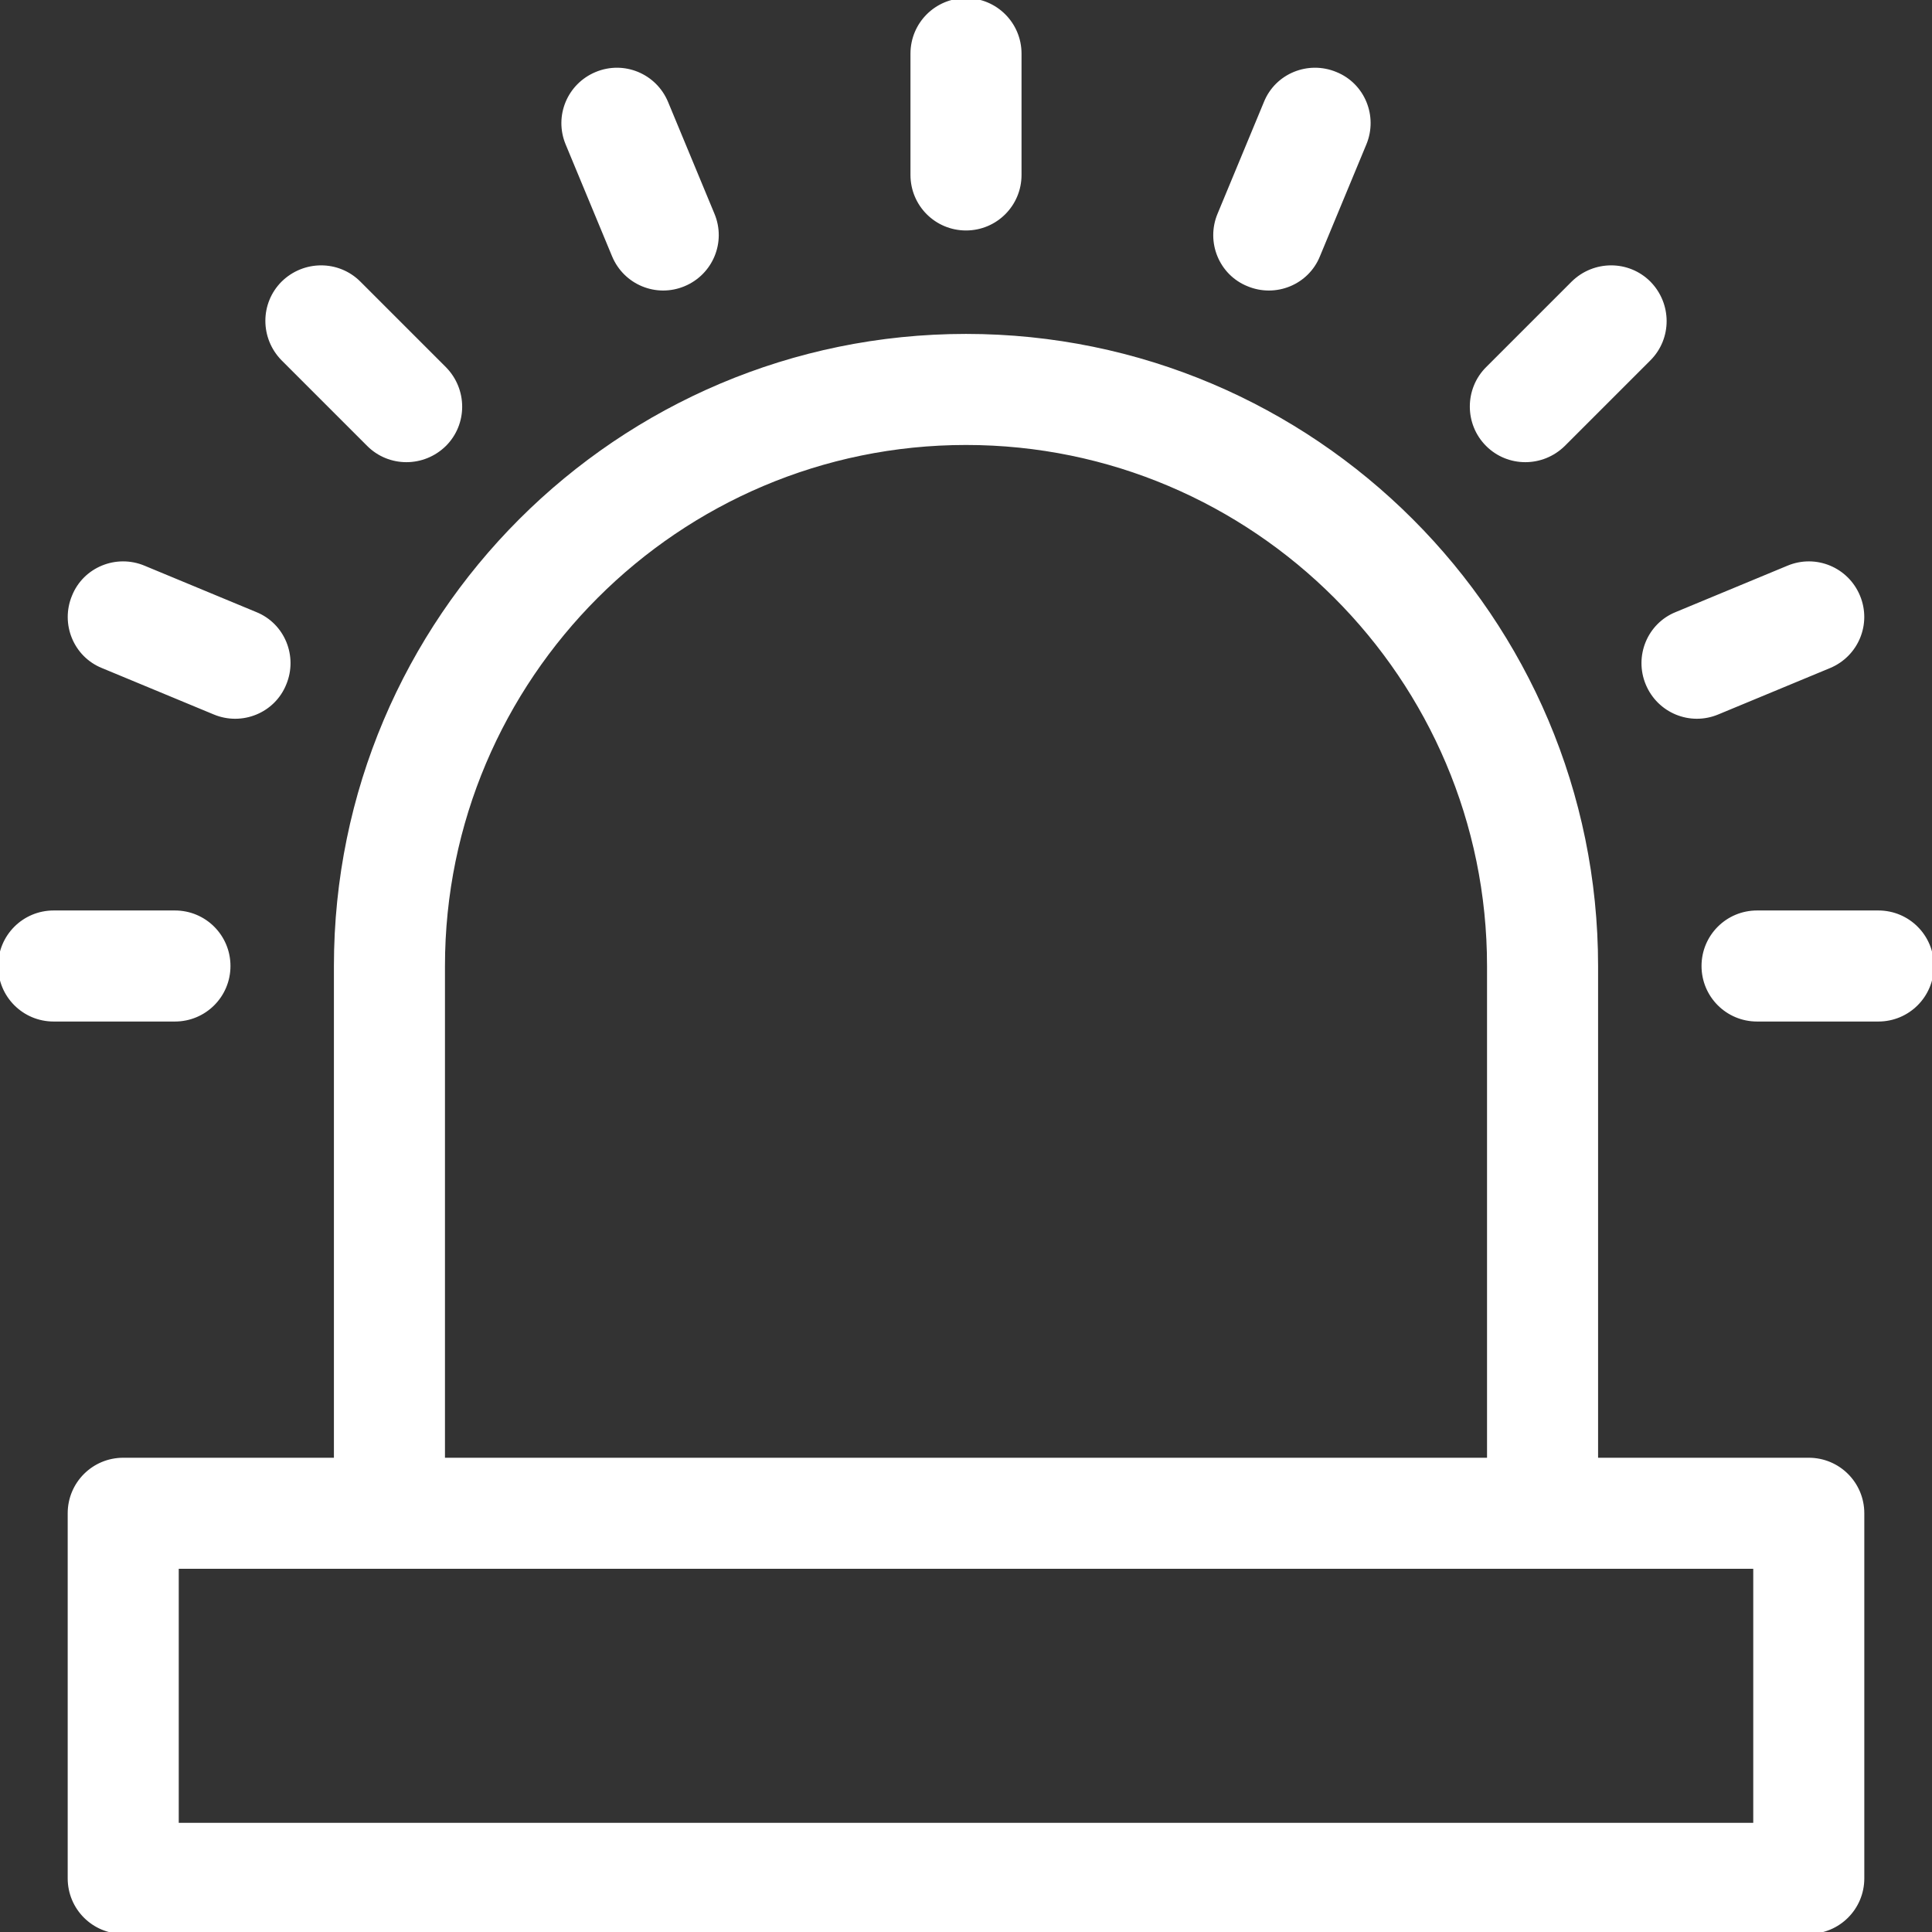
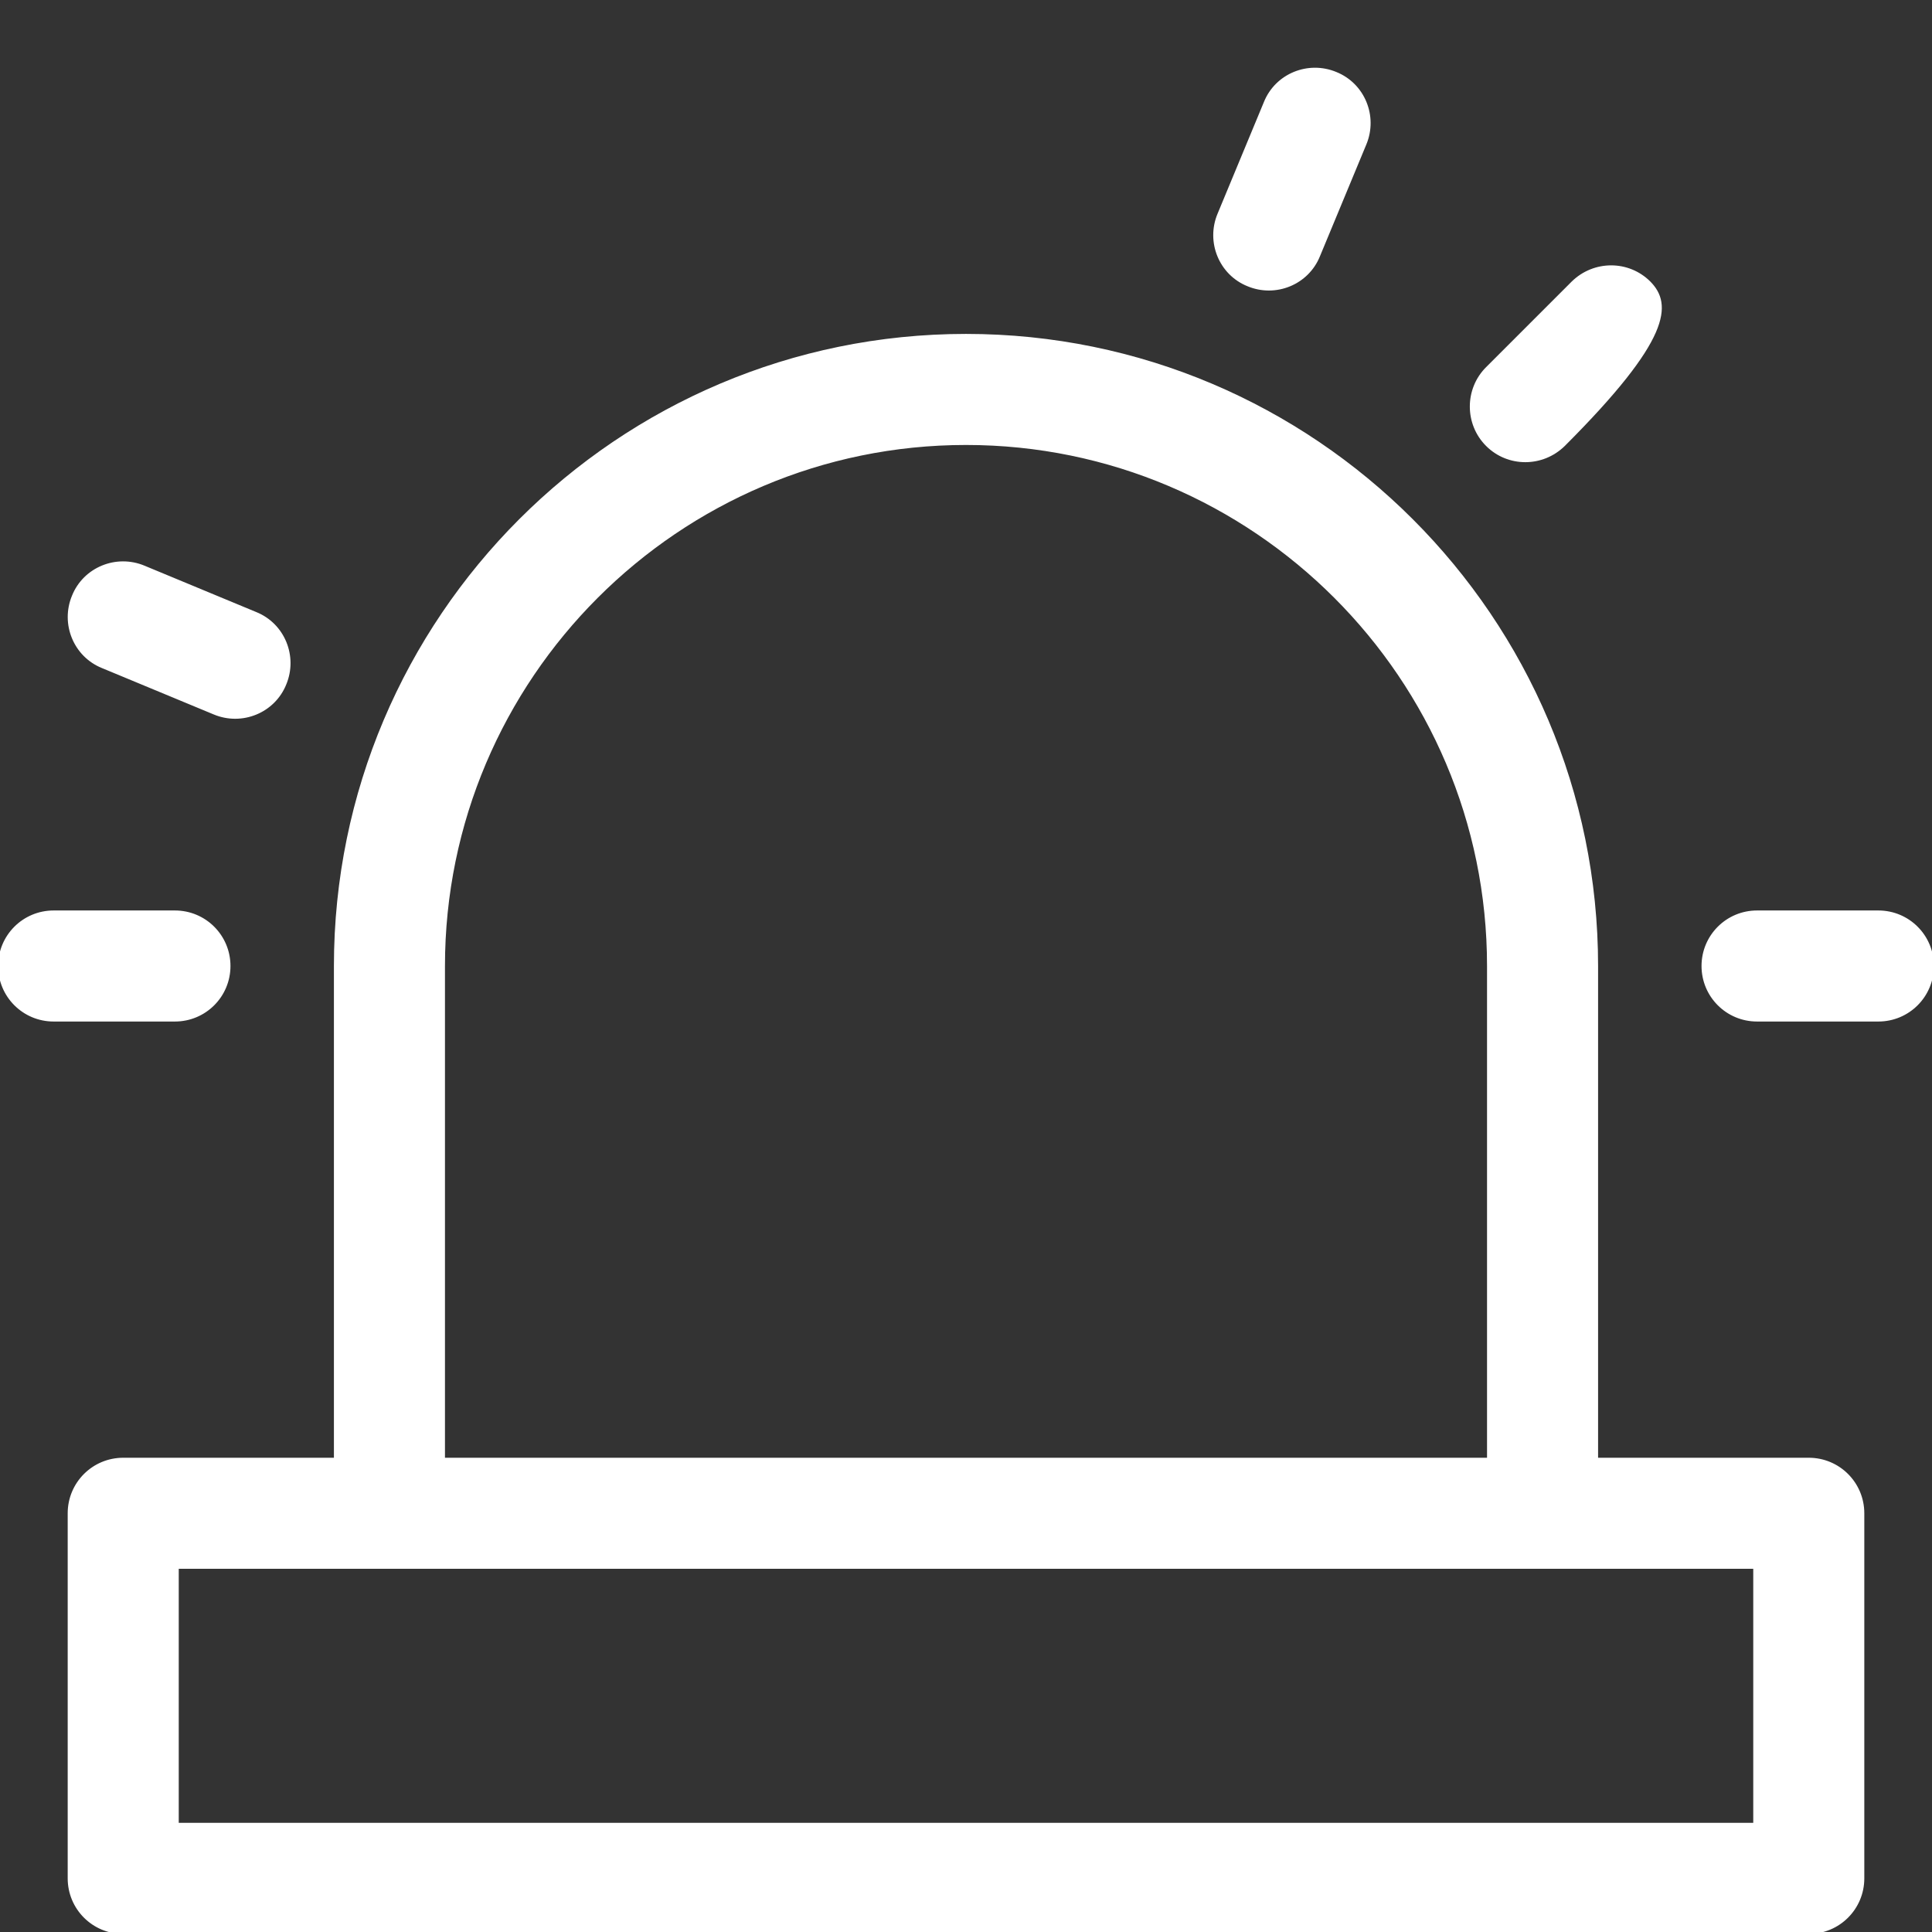
<svg xmlns="http://www.w3.org/2000/svg" fill="#fff" height="800px" width="800px" version="1.1" id="Layer_1" viewBox="0 0 508 508" xml:space="preserve" stroke="#fff">
  <rect x="0" y="0" width="508" height="508" fill="#333333" stroke="none" />
  <g id="SVGRepo_bgCarrier" stroke-width="0" />
  <g id="SVGRepo_tracerCarrier" stroke-linecap="round" stroke-linejoin="round" />
  <g id="SVGRepo_iconCarrier">
    <g>
      <g>
        <path d="M475.6,383.8h-55.9V254c0-91.4-74.3-165.7-165.7-165.7S88.3,162.6,88.3,254v129.8H32.4c-7.8,0-14.1,6.3-14.1,14.1v96 c0,7.8,6.3,14.1,14.1,14.1h443.2c7.8,0,14.1-6.3,14.1-14.1v-96C489.7,390.1,483.4,383.8,475.6,383.8z M116.5,254 c0-75.8,61.7-137.5,137.5-137.5S391.5,178.2,391.5,254v129.8h-275V254z M461.5,479.8h-415V412h415V479.8z" />
      </g>
    </g>
    <g>
      <g>
        <path d="M46,239.9H14.1C6.3,239.9,0,246.2,0,254s6.3,14.1,14.1,14.1H46c7.8,0,14.1-6.3,14.1-14.1S53.8,239.9,46,239.9z" />
      </g>
    </g>
    <g>
      <g>
        <path d="M67.2,161.4l-29.4-12.2c-7.2-3-15.5,0.4-18.4,7.6c-3,7.2,0.4,15.5,7.6,18.4l29.4,12.2c7.2,3,15.5-0.4,18.4-7.6 C77.8,172.6,74.4,164.3,67.2,161.4z" />
      </g>
    </g>
    <g>
      <g>
-         <path d="M116.9,96.9L94.4,74.4c-5.5-5.5-14.4-5.5-20,0c-5.5,5.5-5.5,14.4,0,20l22.5,22.5c5.5,5.5,14.4,5.5,20,0 C122.4,111.4,122.4,102.5,116.9,96.9z" />
-       </g>
+         </g>
    </g>
    <g>
      <g>
-         <path d="M187.4,56.4L175.2,27c-3-7.2-11.2-10.6-18.4-7.6c-7.2,3-10.6,11.2-7.6,18.4l12.2,29.4c3,7.2,11.2,10.6,18.4,7.6 S190.4,63.6,187.4,56.4z" />
-       </g>
+         </g>
    </g>
    <g>
      <g>
-         <path d="M254,0c-7.8,0-14.1,6.3-14.1,14.1V46c0,7.8,6.3,14.1,14.1,14.1s14.1-6.3,14.1-14.1V14.1C268.1,6.3,261.8,0,254,0z" />
-       </g>
+         </g>
    </g>
    <g>
      <g>
        <path d="M351.2,19.4c-7.2-3-15.5,0.4-18.4,7.6l-12.2,29.4c-3,7.2,0.4,15.5,7.6,18.4c7.2,3,15.5-0.4,18.4-7.6l12.2-29.4 C361.8,30.6,358.4,22.3,351.2,19.4z" />
      </g>
    </g>
    <g>
      <g>
-         <path d="M433.6,74.4c-5.5-5.5-14.4-5.5-20,0l-22.5,22.5c-5.5,5.5-5.5,14.5,0,20s14.4,5.5,20,0l22.5-22.5 C439.1,88.9,439.1,80,433.6,74.4z" />
+         <path d="M433.6,74.4c-5.5-5.5-14.4-5.5-20,0l-22.5,22.5c-5.5,5.5-5.5,14.5,0,20s14.4,5.5,20,0C439.1,88.9,439.1,80,433.6,74.4z" />
      </g>
    </g>
    <g>
      <g>
-         <path d="M488.6,156.8c-3-7.2-11.2-10.6-18.4-7.6l-29.4,12.2c-7.2,2.9-10.6,11.2-7.6,18.4s11.2,10.6,18.4,7.6l29.4-12.2 C488.2,172.2,491.6,164,488.6,156.8z" />
-       </g>
+         </g>
    </g>
    <g>
      <g>
        <path d="M493.9,239.9H462c-7.8,0-14.1,6.3-14.1,14.1s6.3,14.1,14.1,14.1h31.9c7.8,0,14.1-6.3,14.1-14.1S501.7,239.9,493.9,239.9z" />
      </g>
    </g>
  </g>
</svg>